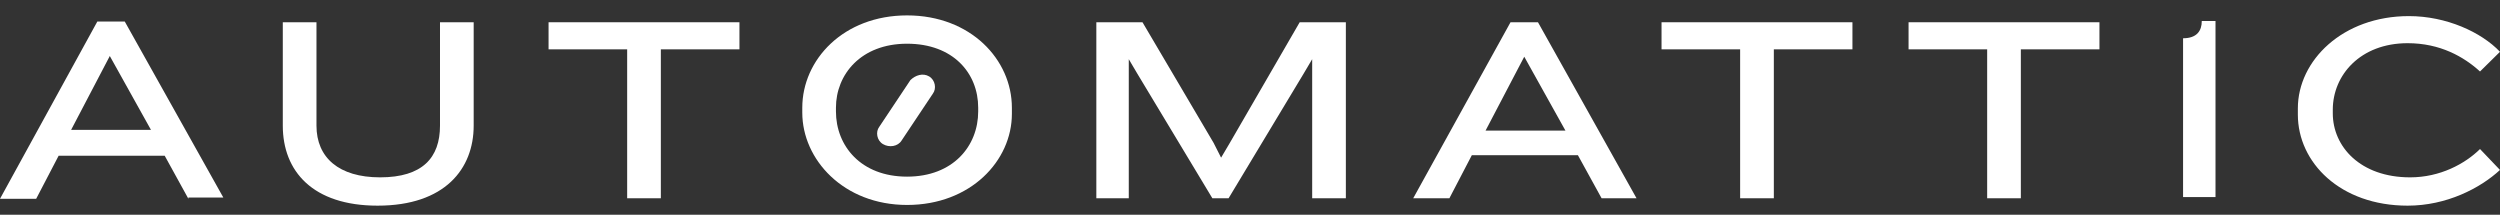
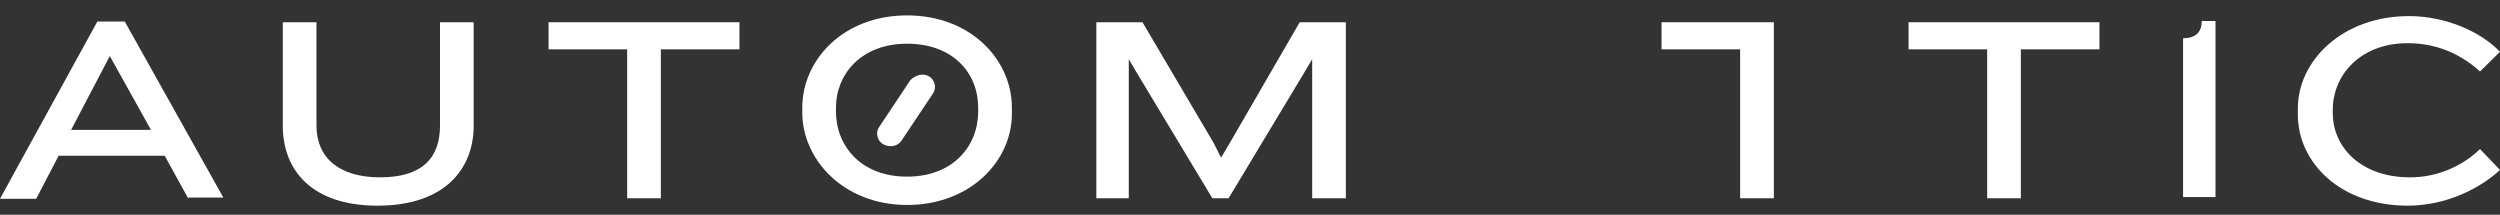
<svg xmlns="http://www.w3.org/2000/svg" width="163" height="14" viewBox="0 0 163 14" fill="none">
  <rect x="0" y="0" width="163" height="14" fill="#333333" stroke="none" />
  <path fill-rule="evenodd" clip-rule="evenodd" d="M63.778 7.023C63.778 4.776 62.151 2.85 59.141 2.85C56.131 2.85 54.504 4.856 54.504 7.023V7.264C54.504 9.511 56.131 11.517 59.141 11.517C62.151 11.517 63.778 9.511 63.778 7.264V7.023ZM59.142 13.363C54.993 13.363 52.309 10.394 52.309 7.344V7.023C52.309 3.893 54.993 1.004 59.142 1.004C63.291 1.004 65.975 3.893 65.975 7.023V7.424C65.975 10.474 63.291 13.363 59.142 13.363Z" fill="white" />
  <path fill-rule="evenodd" clip-rule="evenodd" d="M7.159 3.652L4.637 8.467H9.843L7.159 3.652ZM12.284 12.961L10.738 10.153H3.823L2.359 12.961H0L6.345 1.405H8.135L14.562 12.881H12.284V12.961Z" fill="white" />
  <path fill-rule="evenodd" clip-rule="evenodd" d="M24.62 13.409C20.39 13.409 18.438 11.162 18.438 8.192V1.451H20.634V8.192C20.634 10.279 22.098 11.563 24.783 11.563C27.549 11.563 28.688 10.279 28.688 8.192V1.451H30.884V8.192C30.884 11.001 29.013 13.409 24.62 13.409Z" fill="white" />
  <path fill-rule="evenodd" clip-rule="evenodd" d="M43.087 3.217V12.927H40.891V3.217H35.766V1.451H48.212V3.217H43.087Z" fill="white" />
  <path fill-rule="evenodd" clip-rule="evenodd" d="M85.554 12.927V3.859L84.984 4.822L80.103 12.927H79.046L74.165 4.822L73.596 3.859V12.927H71.481V1.451H74.49L79.127 9.316L79.615 10.279L80.185 9.316L84.74 1.451H87.75V12.927H85.554Z" fill="white" />
-   <path fill-rule="evenodd" clip-rule="evenodd" d="M99.381 3.698L96.859 8.514H102.066L99.381 3.698ZM104.424 12.927L102.879 10.118H95.964L94.5 12.927H92.141L98.486 1.451H100.276L106.702 12.927H104.424Z" fill="white" />
-   <path fill-rule="evenodd" clip-rule="evenodd" d="M115.654 3.217V12.927H113.457V3.217H108.332V1.451H120.779V3.217H115.654Z" fill="white" />
+   <path fill-rule="evenodd" clip-rule="evenodd" d="M115.654 3.217V12.927H113.457V3.217H108.332V1.451H120.779H115.654Z" fill="white" />
  <path fill-rule="evenodd" clip-rule="evenodd" d="M131.759 3.217V12.927H129.563V3.217H124.438V1.451H136.884V3.217H131.759Z" fill="white" />
  <path fill-rule="evenodd" clip-rule="evenodd" d="M142.336 12.927V2.495C143.231 2.495 143.556 2.013 143.556 1.371H144.451V12.847H142.336" fill="white" />
  <path fill-rule="evenodd" clip-rule="evenodd" d="M161.697 4.661C160.64 3.698 159.094 2.816 156.979 2.816C153.888 2.816 152.098 4.902 152.098 7.149V7.39C152.098 9.557 153.888 11.563 157.142 11.563C159.094 11.563 160.721 10.68 161.697 9.717L162.999 11.081C161.697 12.285 159.501 13.409 156.979 13.409C152.586 13.409 149.82 10.6 149.82 7.47V7.069C149.82 3.939 152.749 1.05 157.06 1.05C159.501 1.05 161.779 2.093 162.999 3.377L161.697 4.661Z" fill="white" />
  <path fill-rule="evenodd" clip-rule="evenodd" d="M60.579 4.982C60.986 5.223 61.067 5.785 60.823 6.106L58.789 9.155C58.545 9.557 57.976 9.637 57.569 9.396C57.162 9.155 57.081 8.594 57.325 8.273L59.358 5.223C59.684 4.902 60.172 4.742 60.579 4.982Z" fill="white" />
</svg>